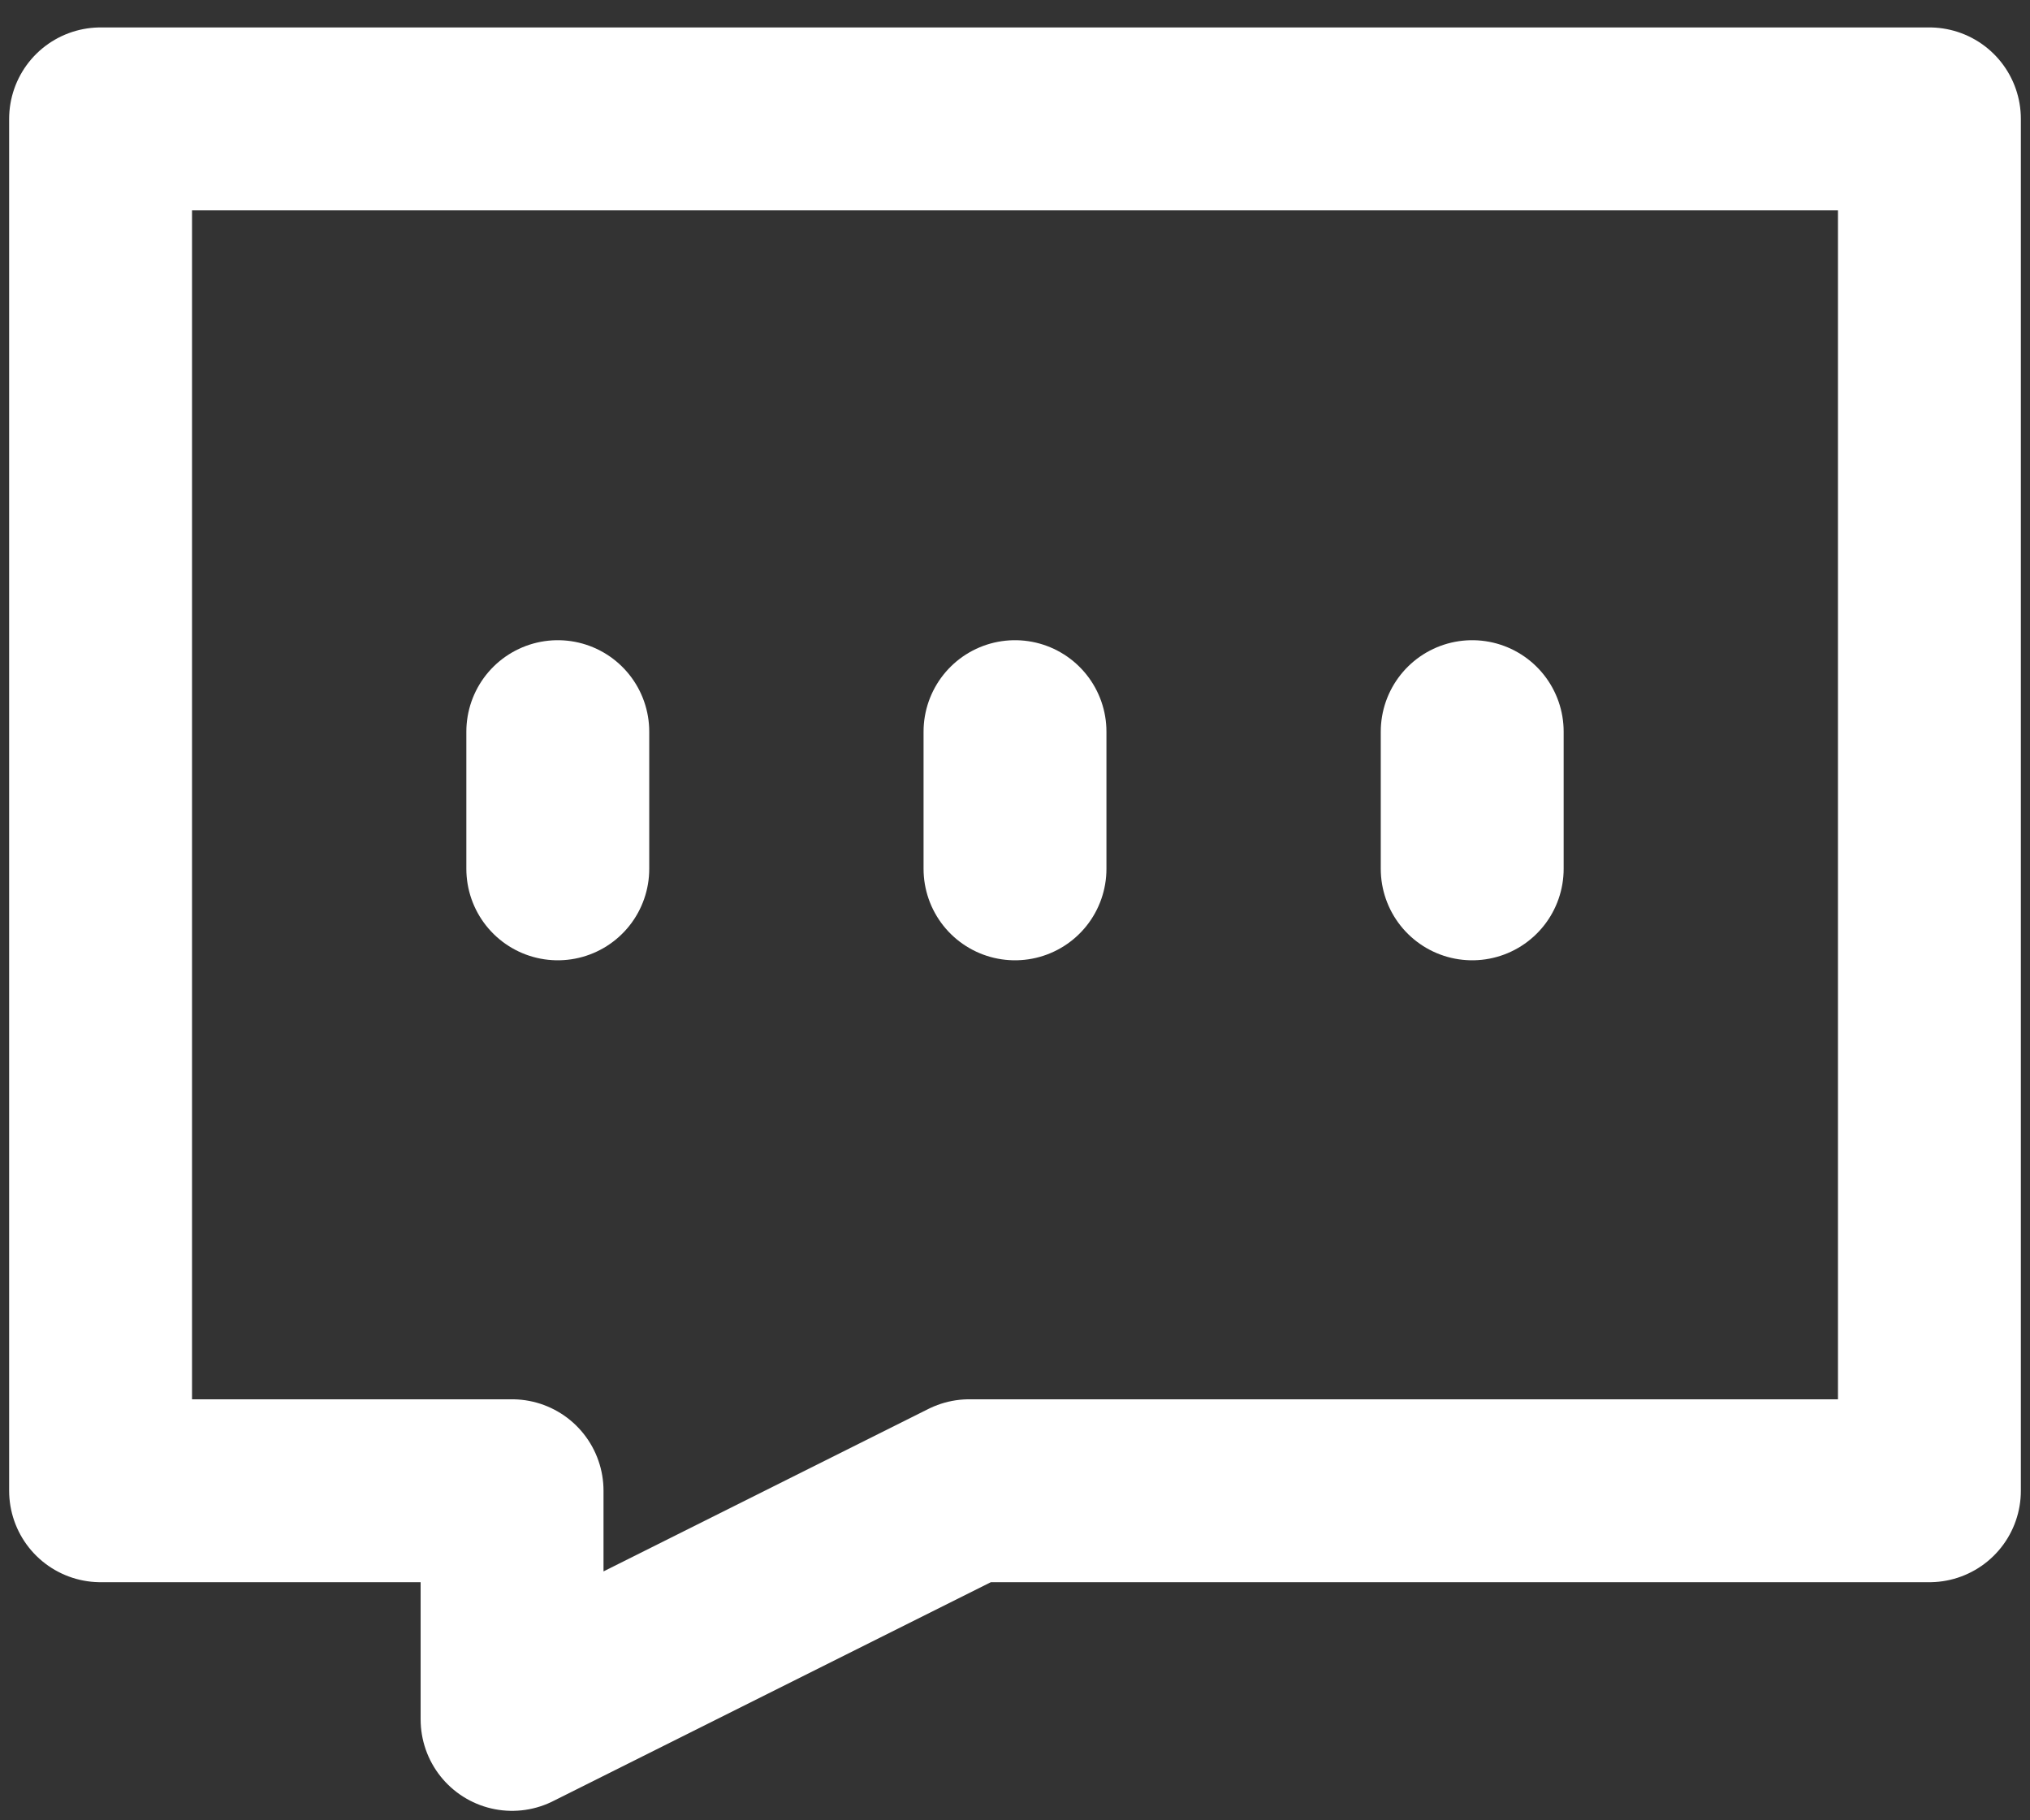
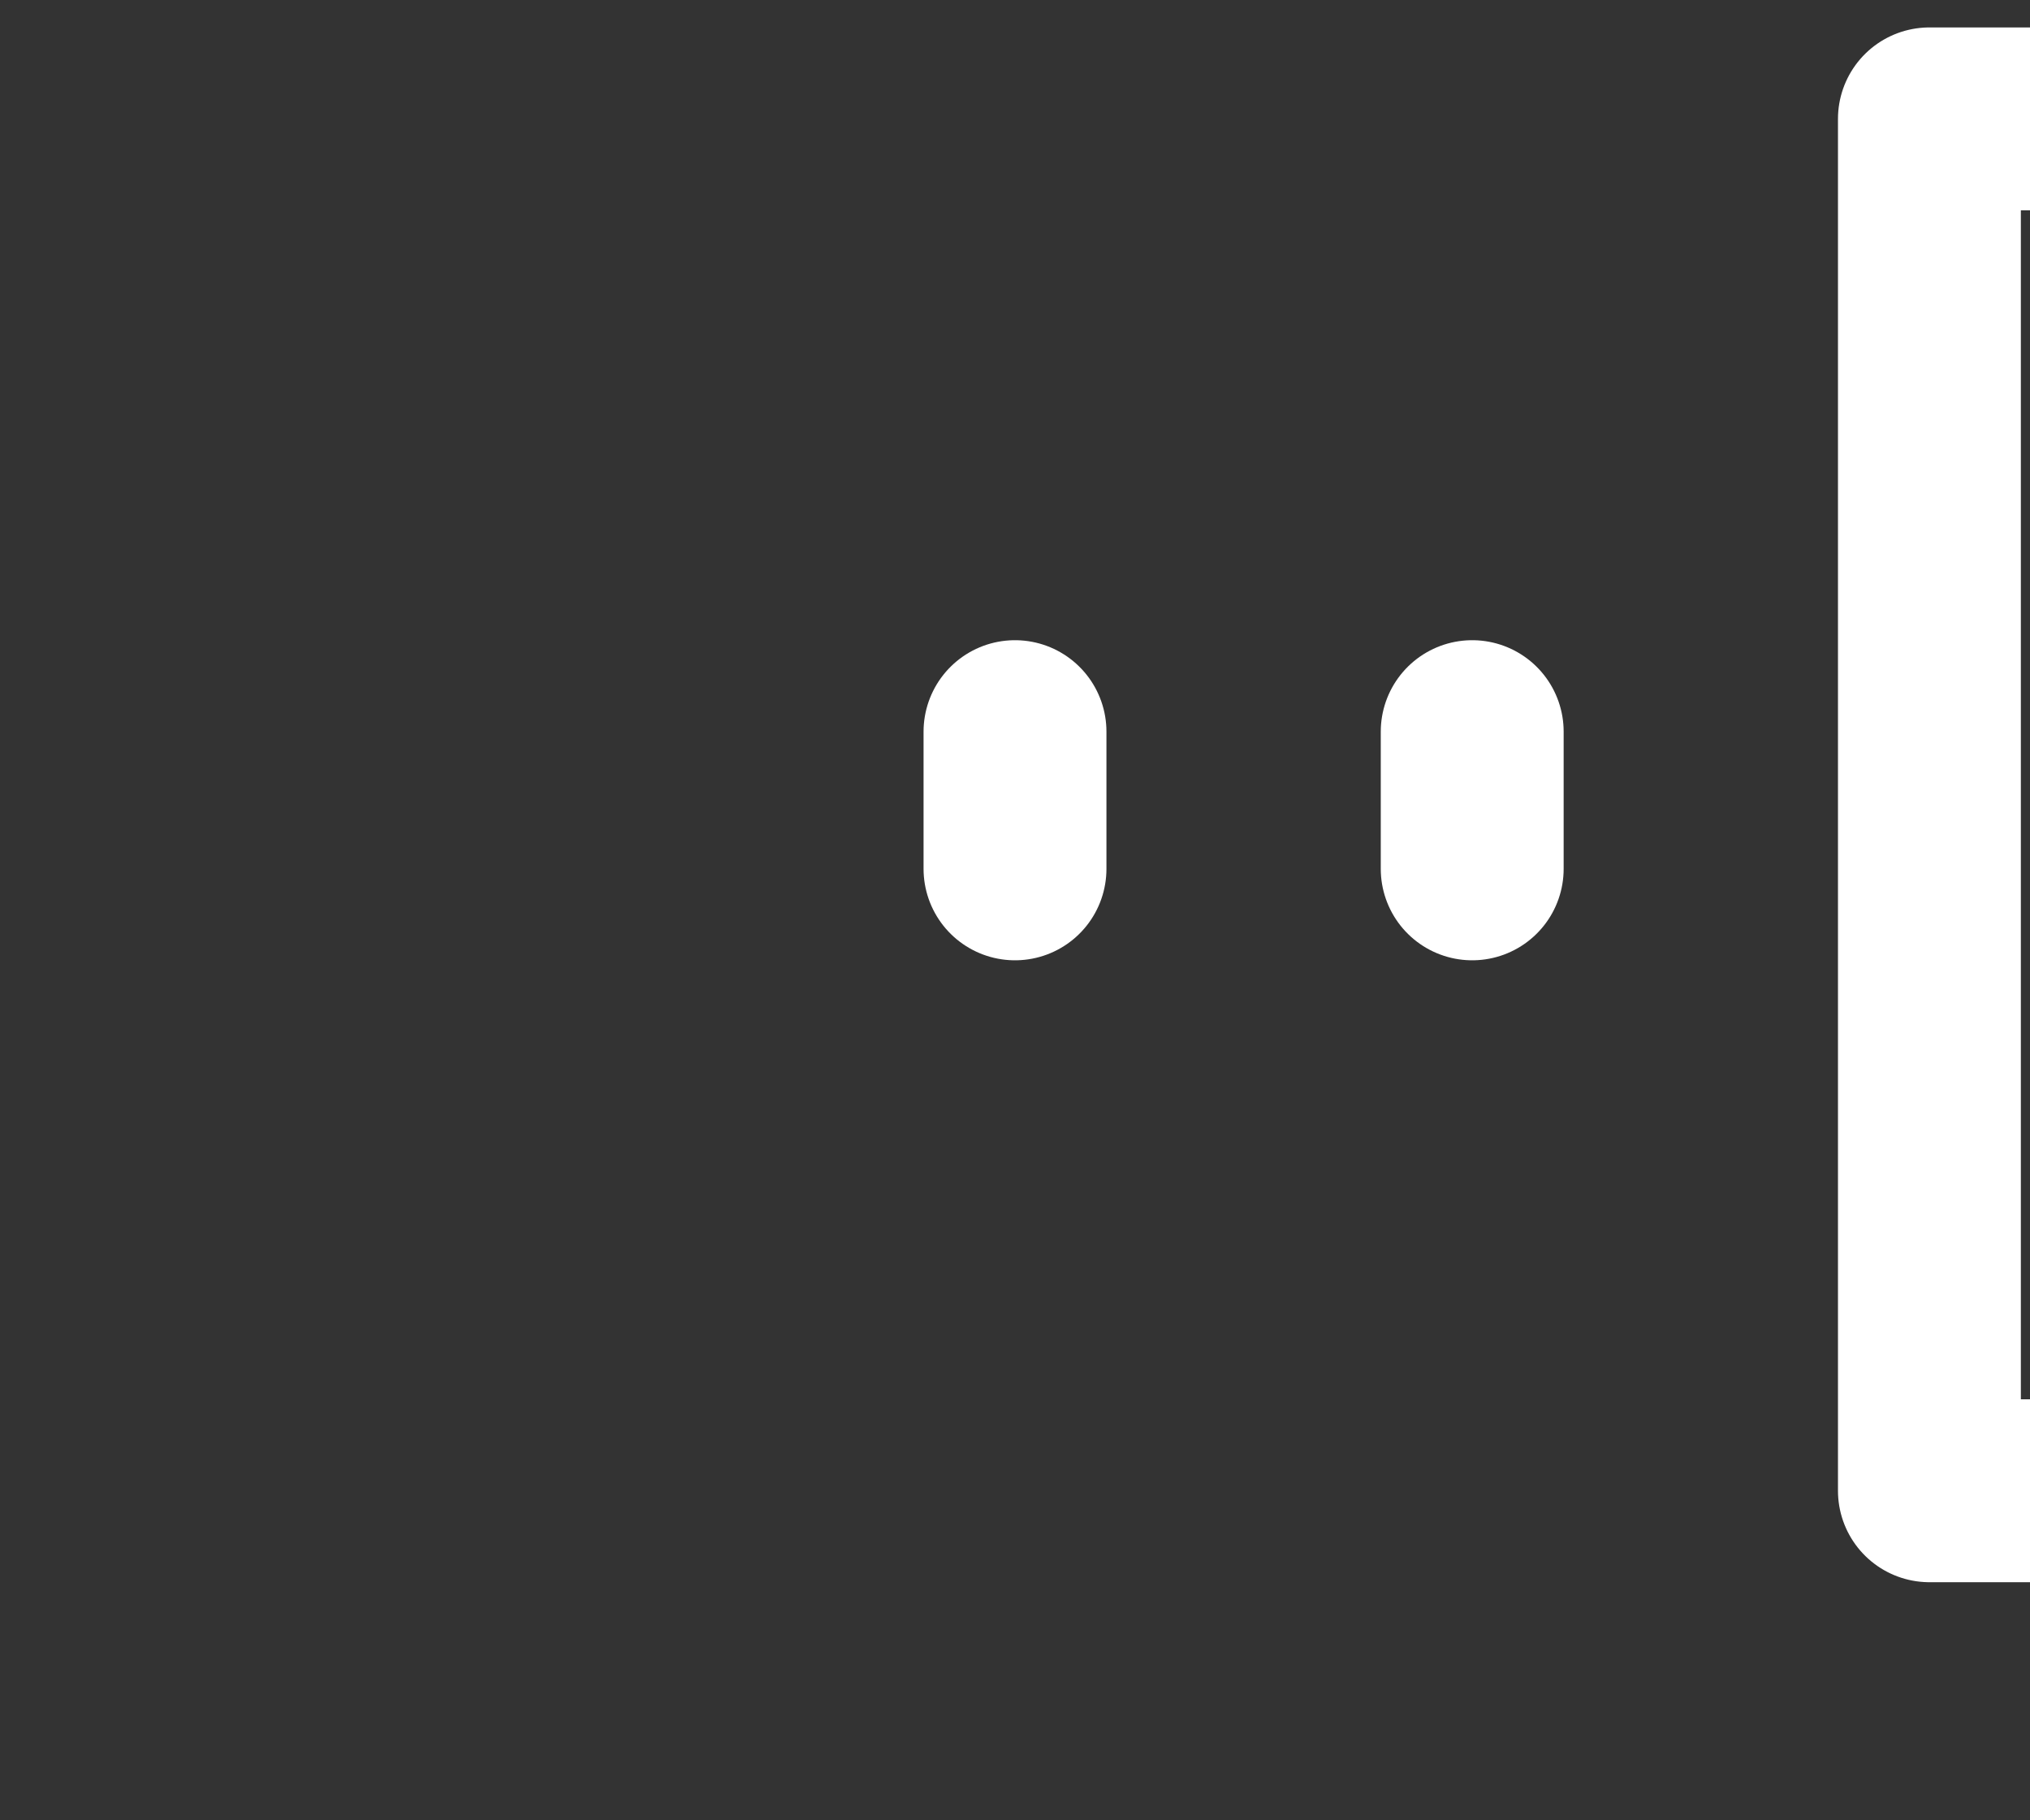
<svg xmlns="http://www.w3.org/2000/svg" version="1.1" id="图层_1" x="0px" y="0px" viewBox="0 0 22.2 19.9" style="enable-background:new 0 0 22.2 19.9;" xml:space="preserve">
  <rect x="0" y="0" width="22.2" height="19.9" fill="#333333" stroke="none" />
  <style type="text/css">
	.st0{fill:none;stroke:#ffffff;stroke-width:2;stroke-linecap:round;stroke-linejoin:round;stroke-miterlimit:2;}
</style>
-   <path class="st0" d="M21.1,1.3h-20v15h4.5v2.5l5-2.5h10.5V1.3z" />
-   <path class="st0" d="M6.1,8v1.5" />
+   <path class="st0" d="M21.1,1.3v15h4.5v2.5l5-2.5h10.5V1.3z" />
  <path class="st0" d="M11.1,8v1.5" />
  <path class="st0" d="M16.1,8v1.5" />
</svg>